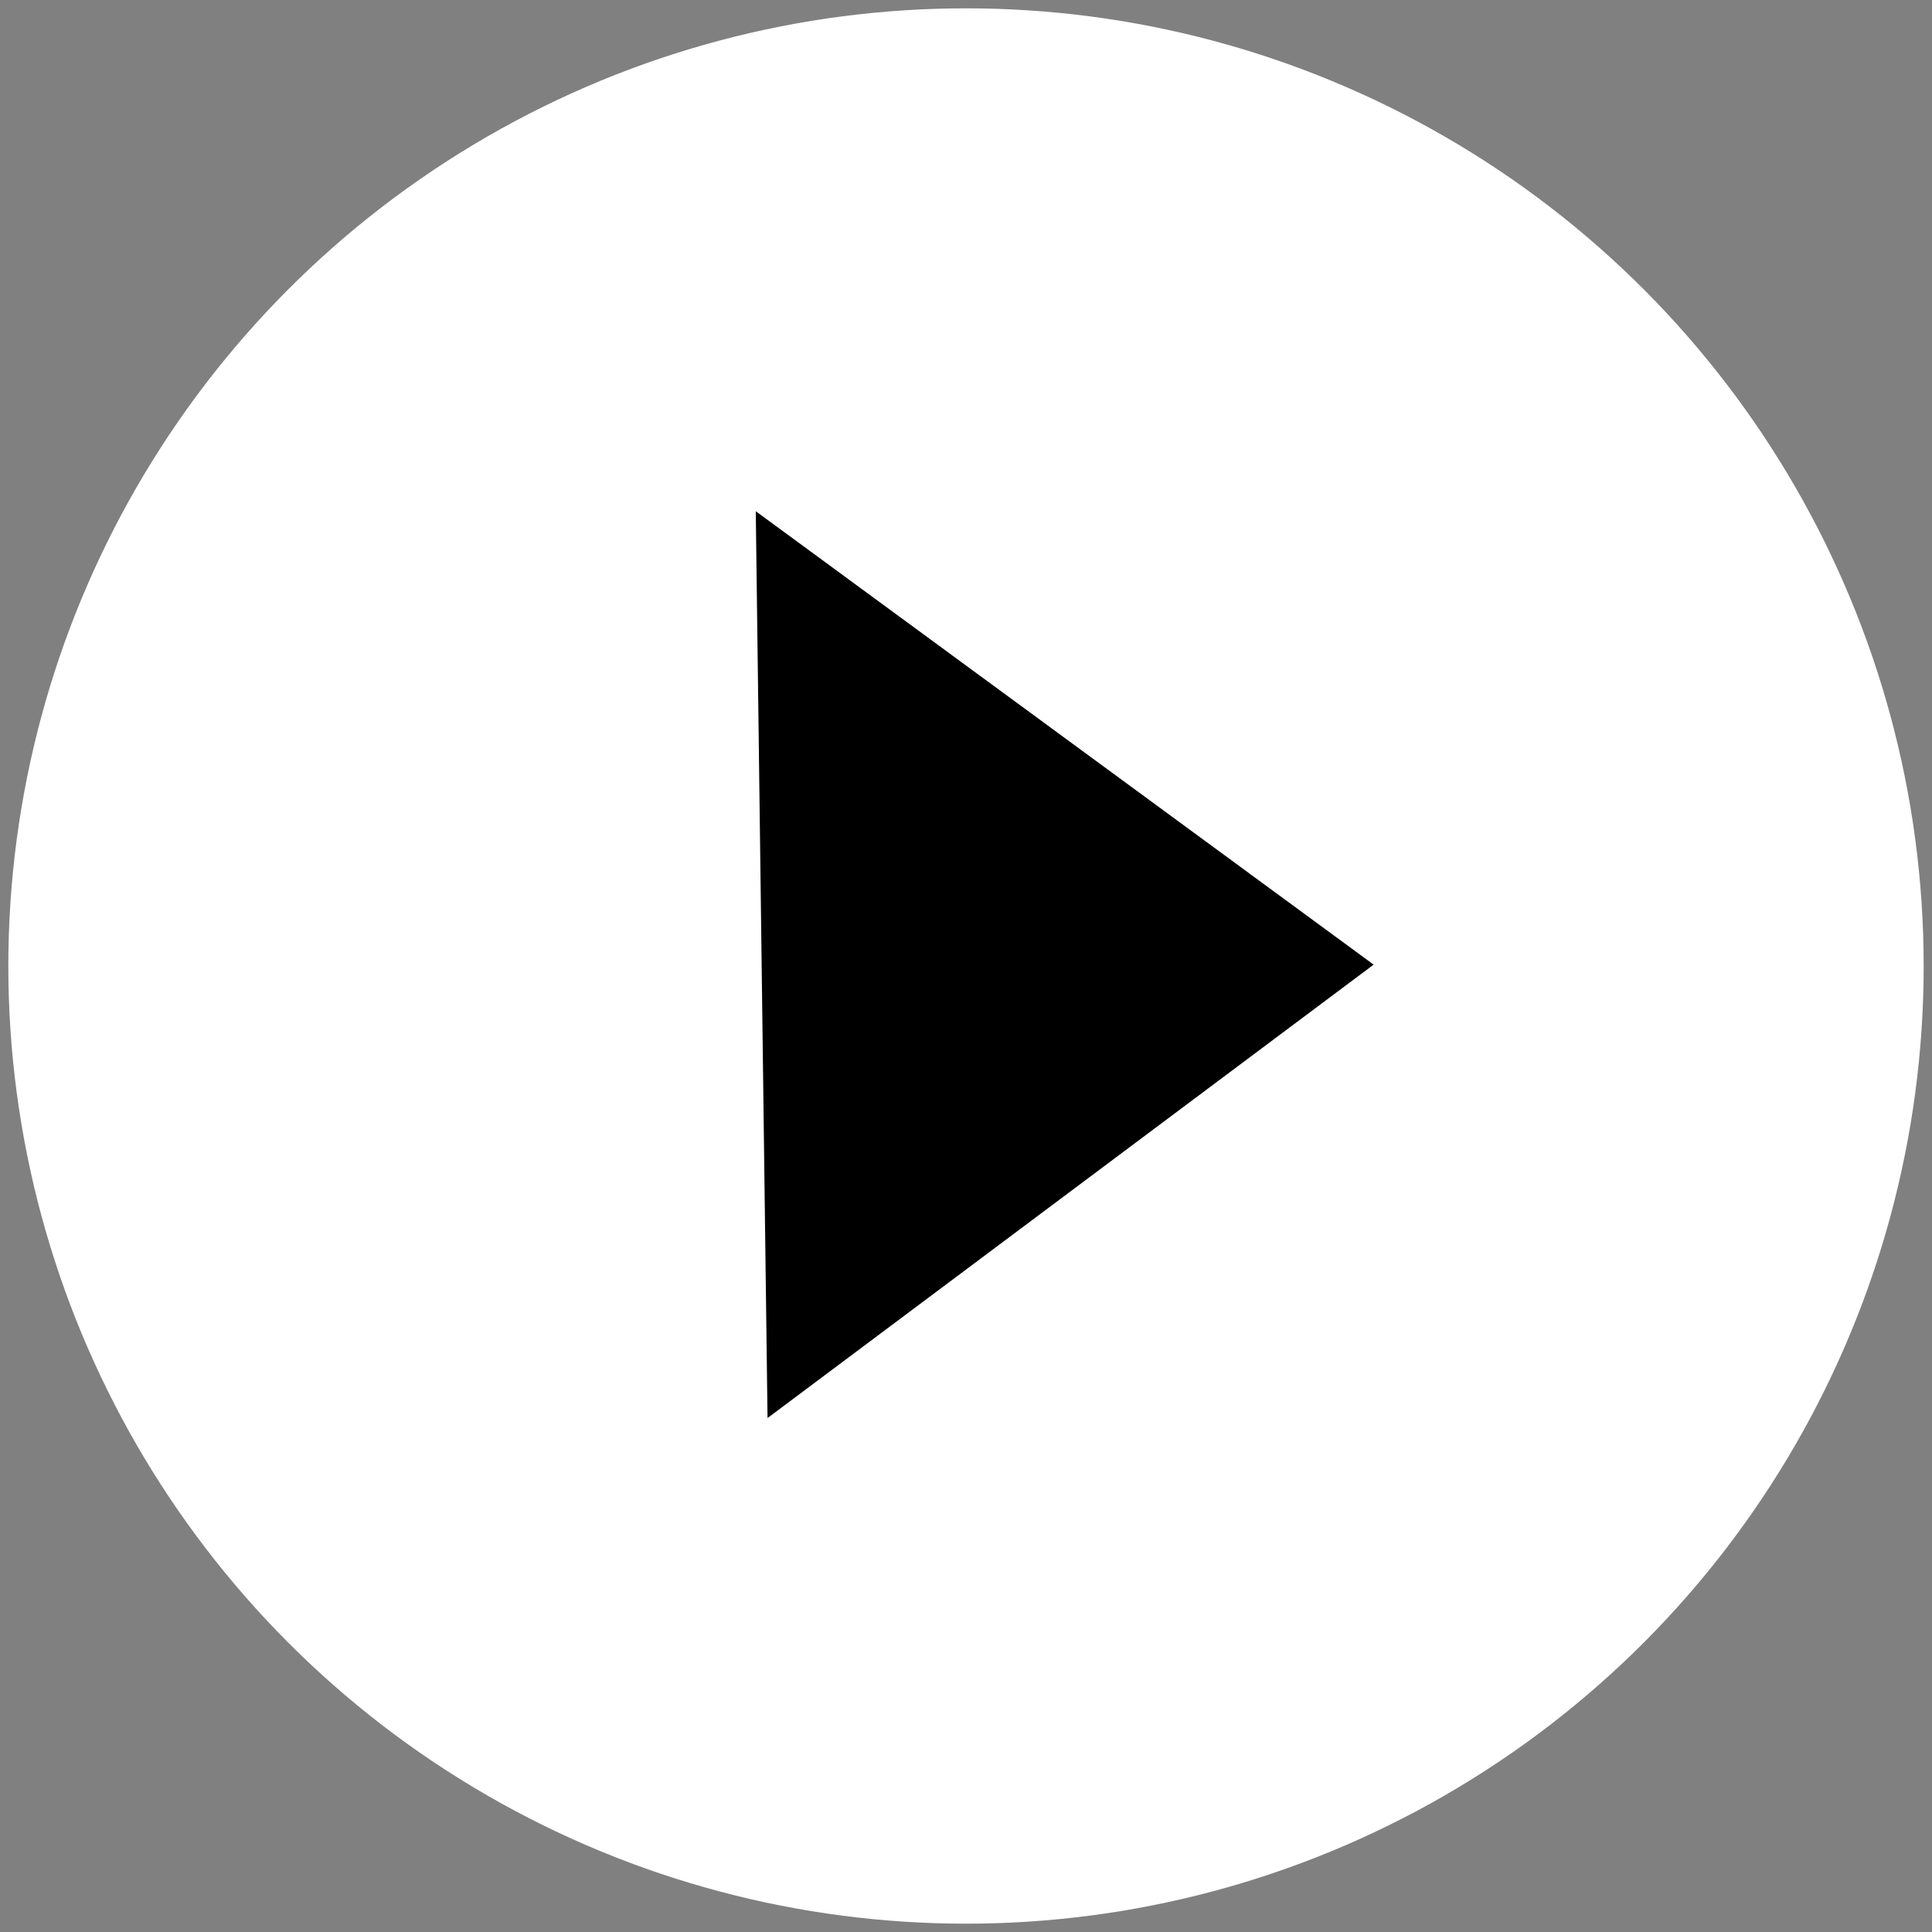
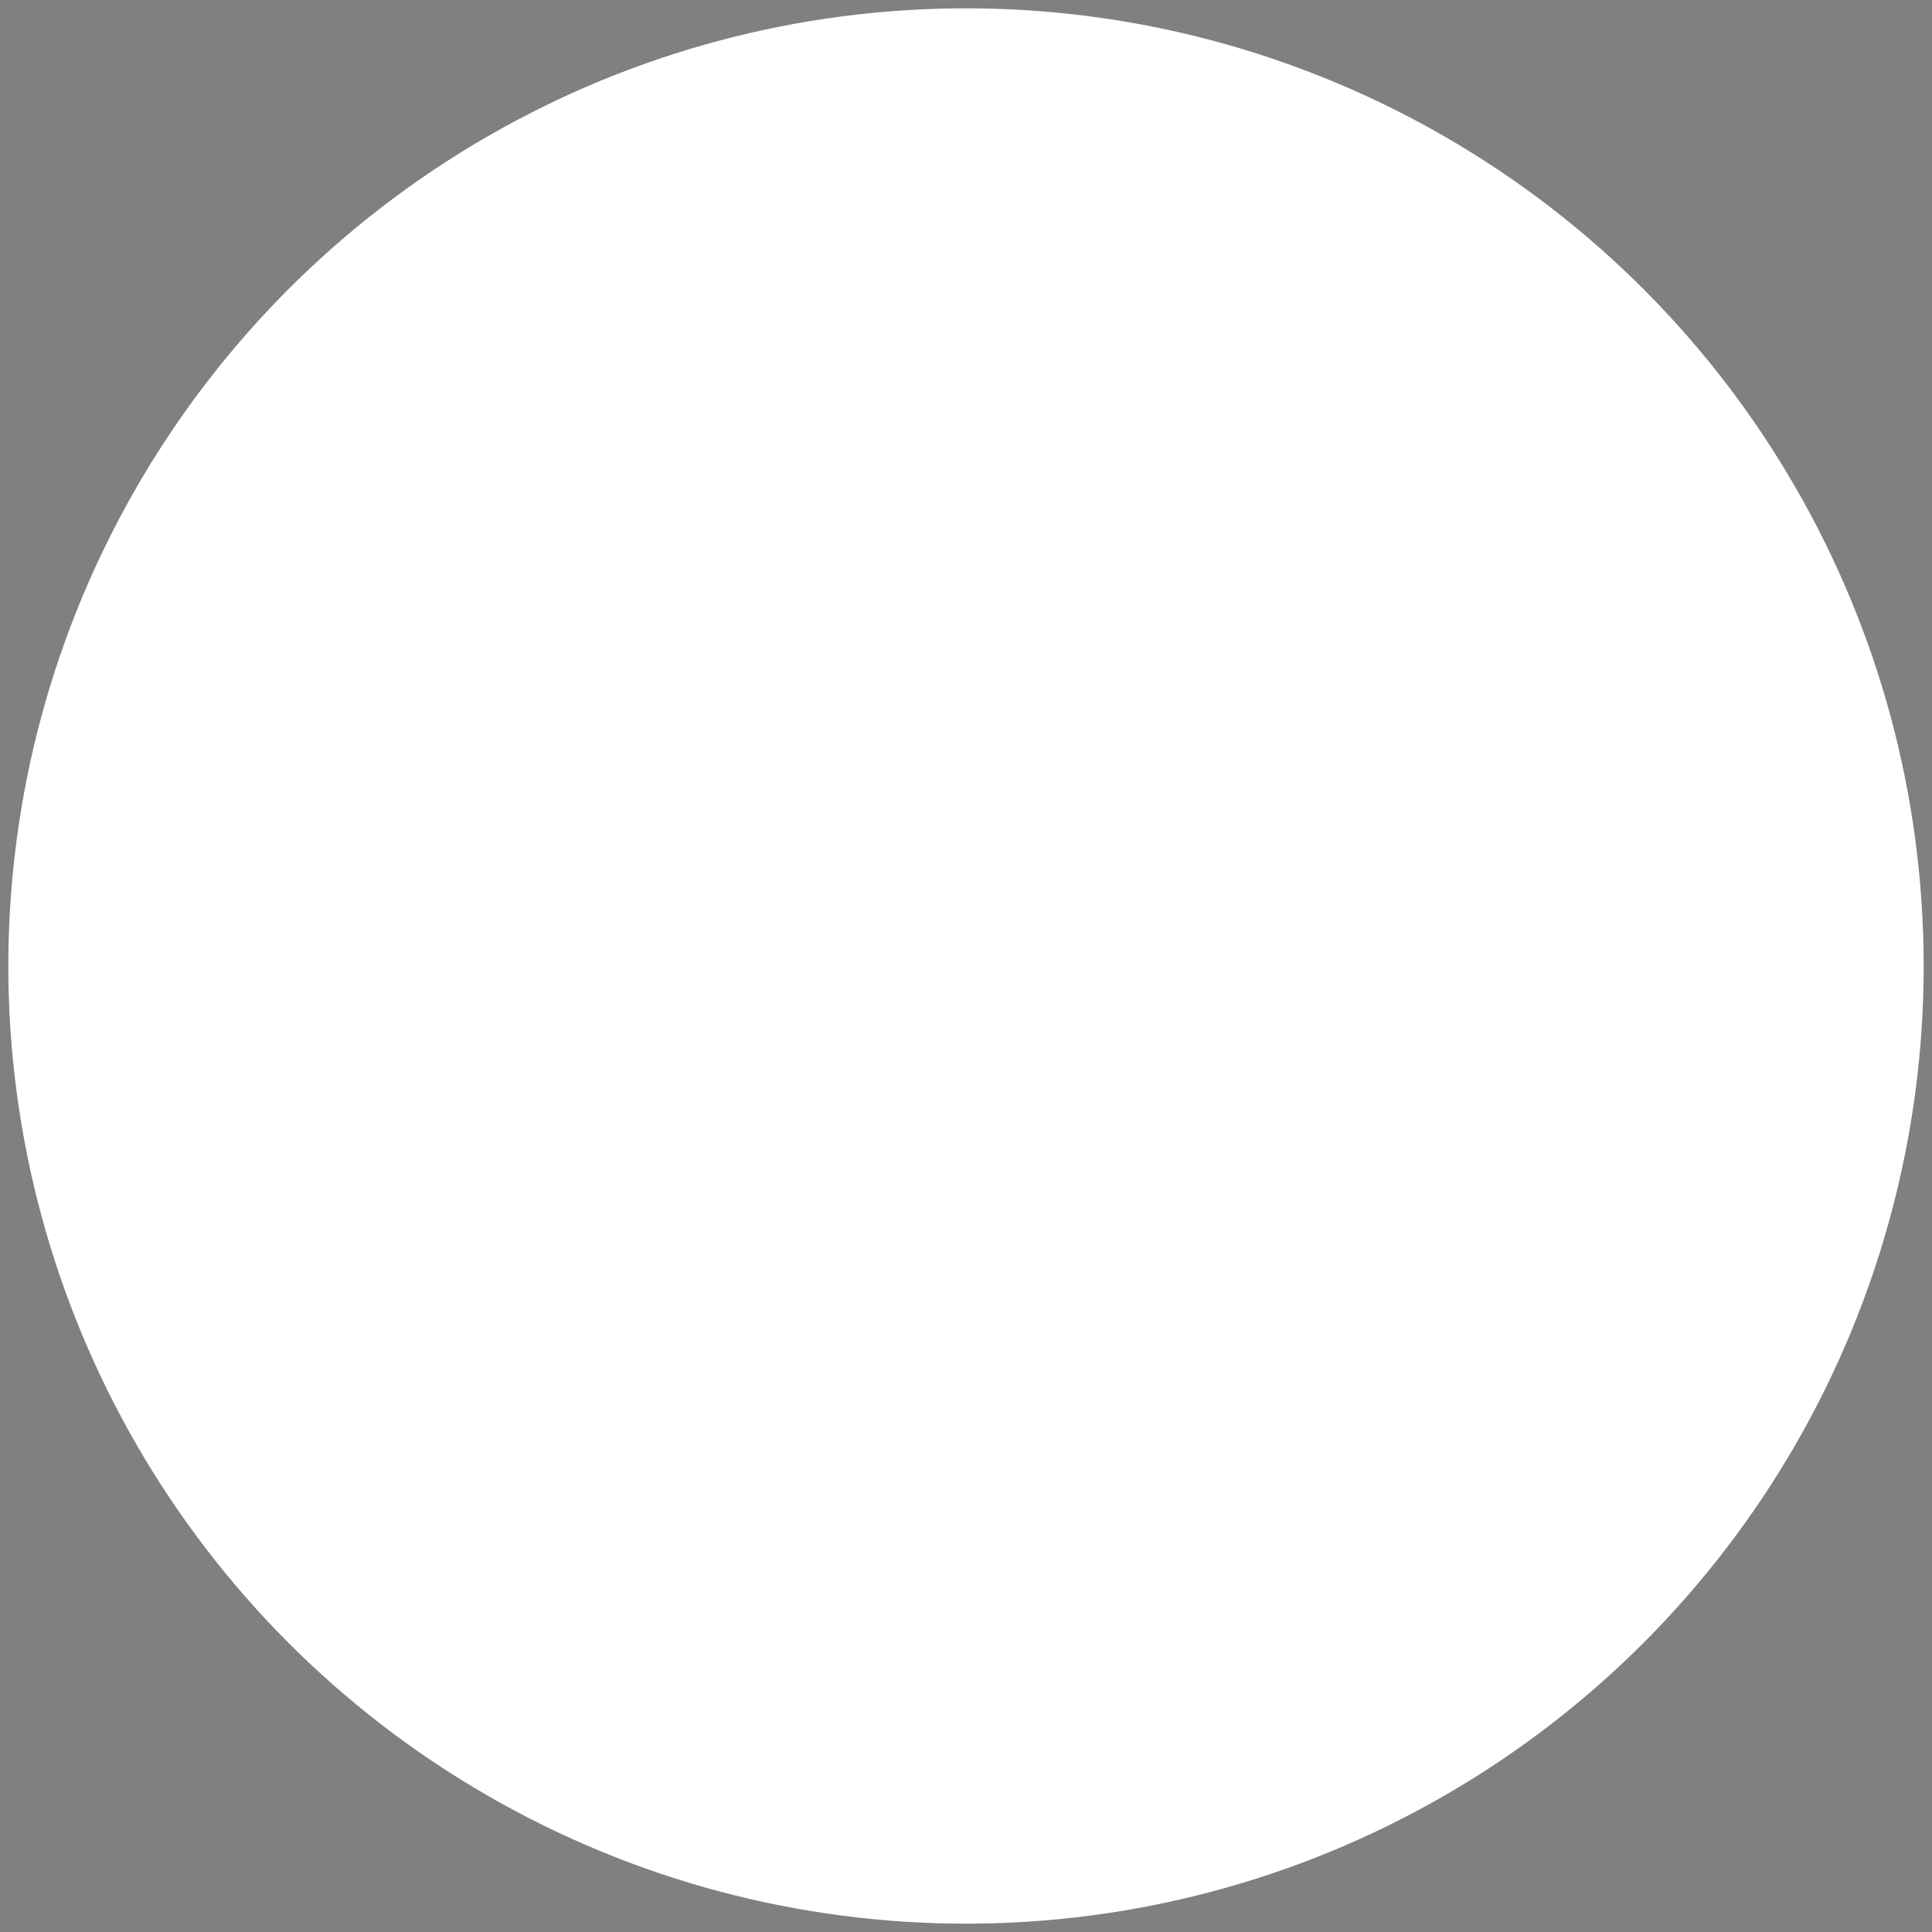
<svg xmlns="http://www.w3.org/2000/svg" width="116" height="116" viewBox="0 0 116 116" fill="none">
  <rect x="0" y="0" width="116" height="116" fill="#808080" stroke="none" />
  <circle cx="58" cy="58" r="56" fill="white" stroke="white" stroke-width="3" />
-   <path fill-rule="evenodd" clip-rule="evenodd" d="M82.475 57.918L46.084 85.141L45.377 30.694L82.475 57.918Z" fill="black" />
</svg>